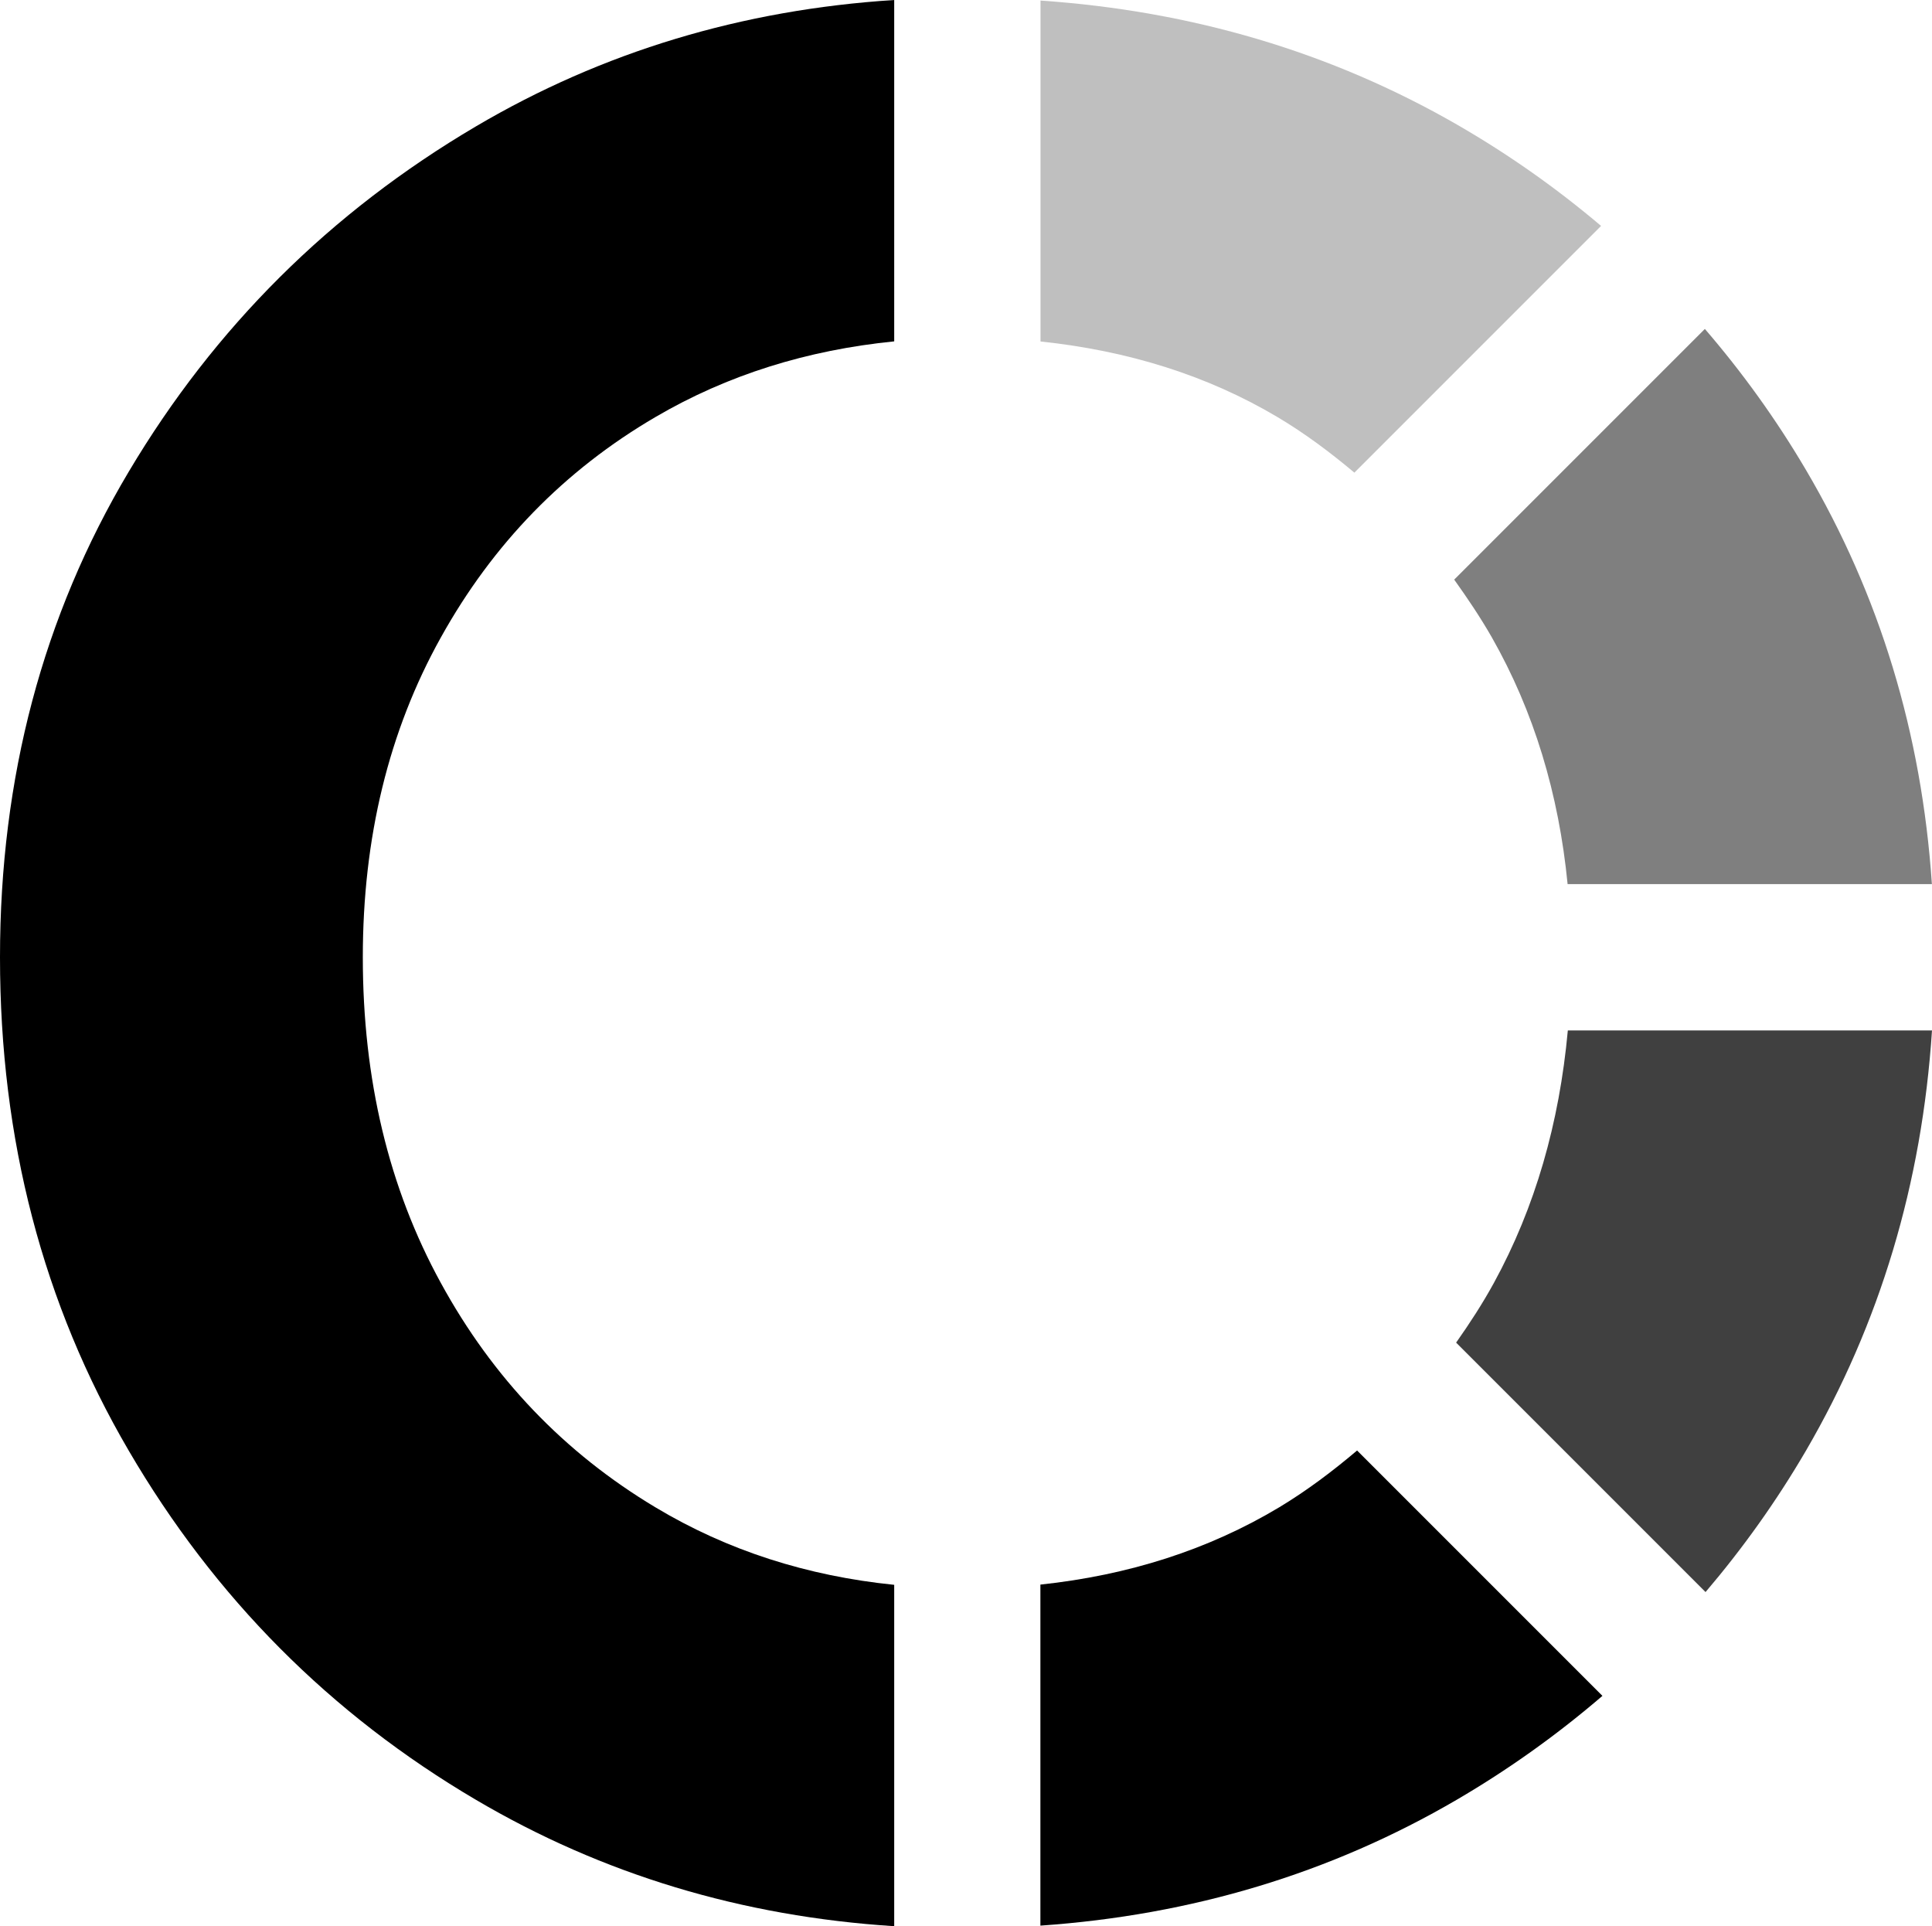
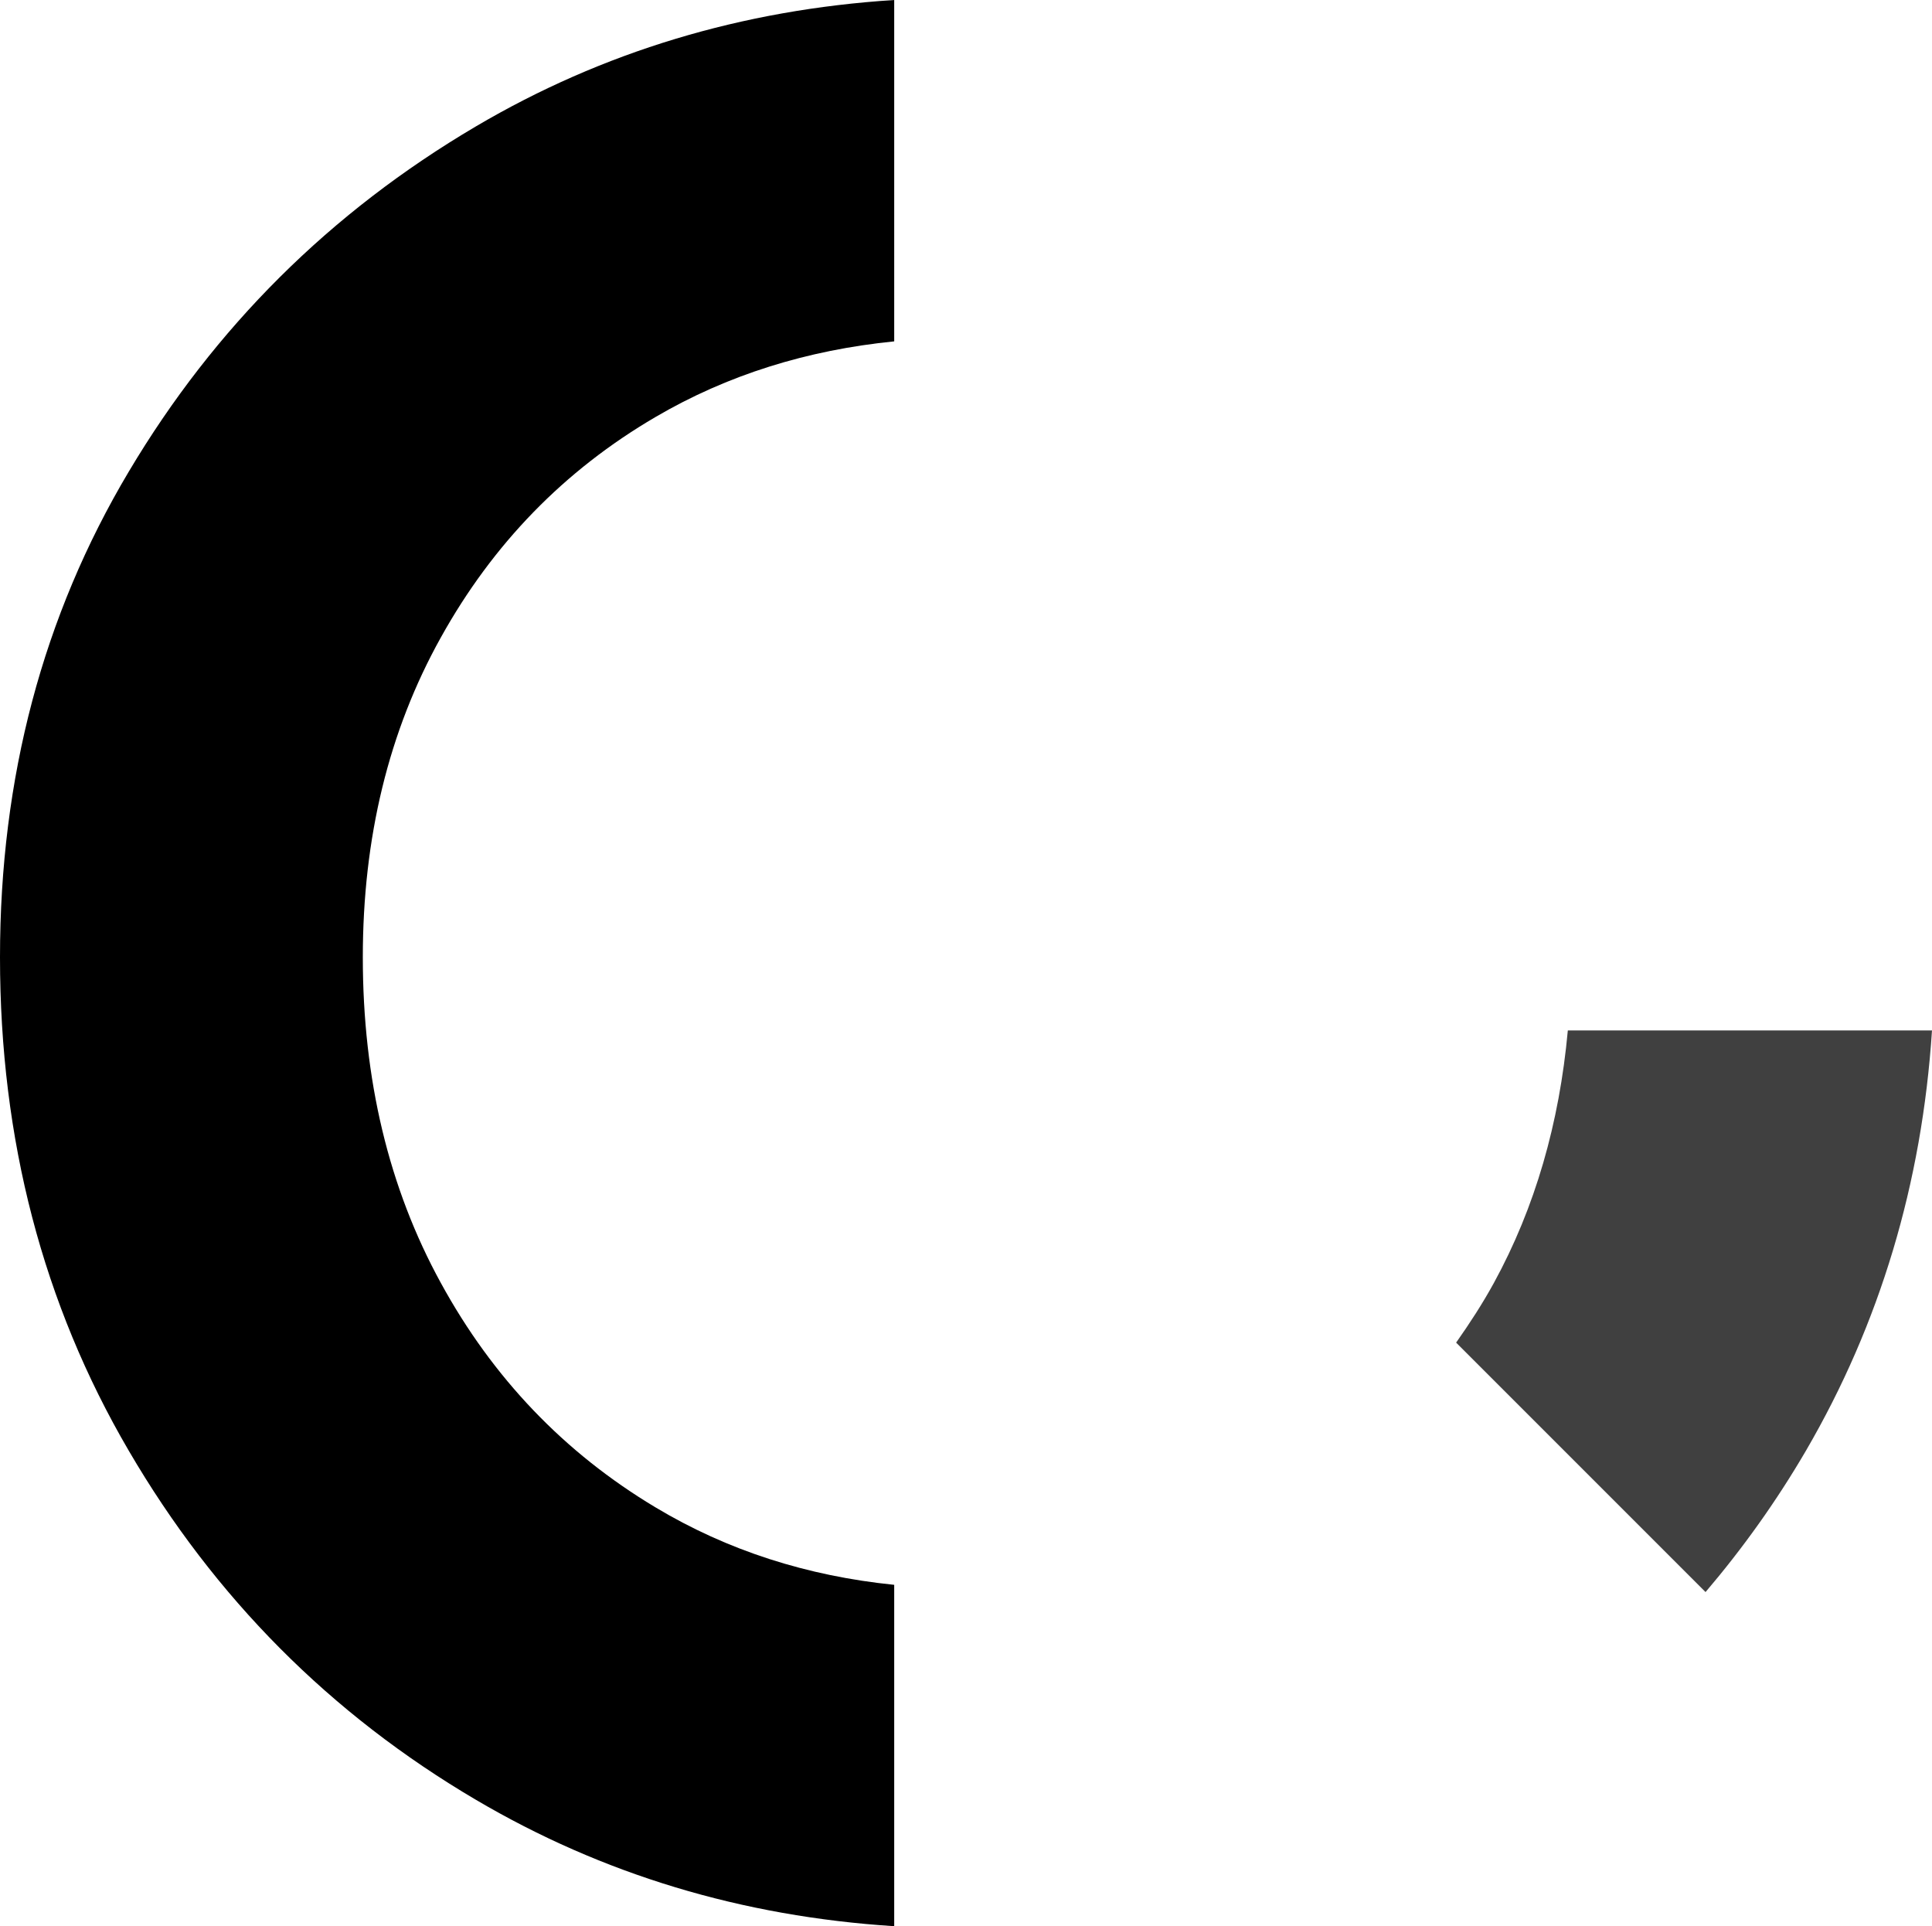
<svg xmlns="http://www.w3.org/2000/svg" xml:space="preserve" style="enable-background:new 0 0 170.88 170.35;" viewBox="0 0 170.88 170.35" y="0px" x="0px" id="Layer_1" version="1.1">
  <style type="text/css">
	.st0{opacity:0.6;}
	.st1{fill:#D91B1B;}
	.st2{fill:url(#SVGID_5_);}
	.st3{fill:#EEEEEE;}
	.st4{fill:url(#SVGID_6_);}
	.st5{fill:url(#SVGID_7_);}
	.st6{fill:url(#SVGID_10_);}
	.st7{opacity:0.25;}
	.st8{opacity:0.5;}
	.st9{opacity:0.75;}
	.st10{opacity:0.25;fill:#FFFFFF;}
	.st11{fill:#FFFFFF;}
	.st12{opacity:0.5;fill:#FFFFFF;}
	.st13{opacity:0.75;fill:#FFFFFF;}
	.st14{fill:none;stroke:#E41C24;stroke-width:2;stroke-miterlimit:10;}
	.st15{fill:#BCF550;}
	.st16{fill:#FFFFFF;stroke:#E41C24;stroke-width:2;stroke-miterlimit:10;}
	.st17{clip-path:url(#SVGID_16_);}
	.st18{opacity:0.7;}
	.st19{clip-path:url(#SVGID_18_);}
</style>
  <g>
-     <path d="M112.98,36.88c2.44,1.45,4.68,3.13,6.81,4.92l21.82-21.82c-3.92-3.32-8.16-6.32-12.76-8.97   c-11.13-6.4-23.41-10.04-36.82-10.96V30.2C99.8,31.02,106.8,33.21,112.98,36.88z" class="st7" />
    <path d="M57.96,133.3c-8.06-4.83-14.38-11.44-18.97-19.84c-4.6-8.39-6.9-17.99-6.9-28.8c0-10.57,2.29-20.01,6.9-28.28   c4.6-8.28,10.92-14.78,18.97-19.49c6.38-3.74,13.44-5.93,21.13-6.7V0c-13.46,0.86-25.8,4.58-37,11.18   c-12.88,7.59-23.11,17.77-30.7,30.53C3.79,54.47,0,68.79,0,84.66c0,16.1,3.79,30.65,11.39,43.64c7.59,12.99,17.82,23.29,30.7,30.87   c11.2,6.6,23.54,10.32,37,11.18v-30.19C71.4,139.38,64.34,137.13,57.96,133.3z" />
-     <path d="M113.15,133.3c-6.27,3.76-13.33,6.01-21.13,6.84v30.16c13.41-0.93,25.69-4.63,36.82-11.13c4.64-2.71,8.93-5.79,12.89-9.19   l-21.7-21.7C117.88,130.1,115.62,131.81,113.15,133.3z" />
-     <path d="M131.95,56.37c3.72,6.54,5.92,13.84,6.7,21.82h32.22c-0.9-13.33-4.61-25.55-11.15-36.65   c-2.64-4.48-5.63-8.62-8.93-12.45l-22.17,22.17C129.79,52.9,130.92,54.57,131.95,56.37z" class="st8" />
    <path d="M170.88,91.13h-32.21c-0.75,8.2-2.89,15.66-6.54,22.33c-1.02,1.86-2.15,3.59-3.34,5.28l22.06,22.06   c3.28-3.85,6.25-8,8.88-12.5C166.27,117.07,169.99,104.68,170.88,91.13z" class="st9" />
  </g>
</svg>